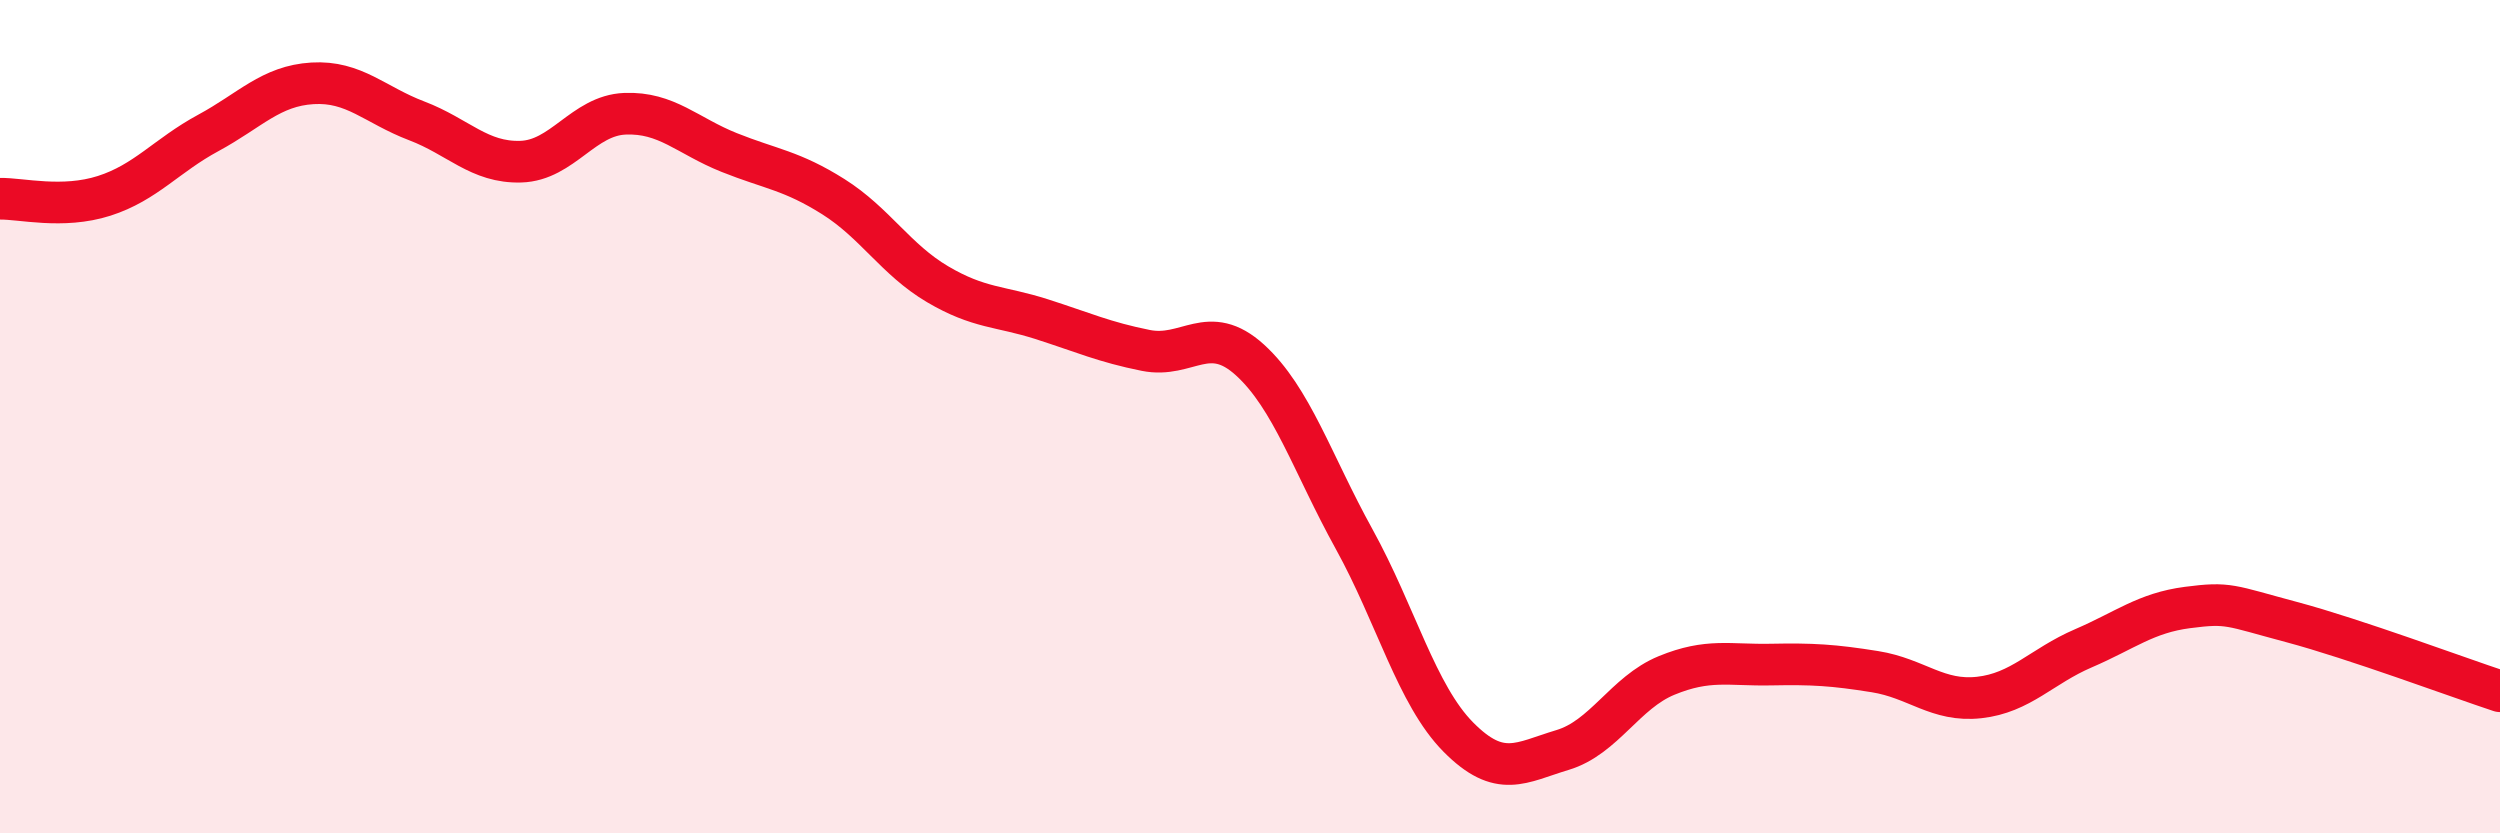
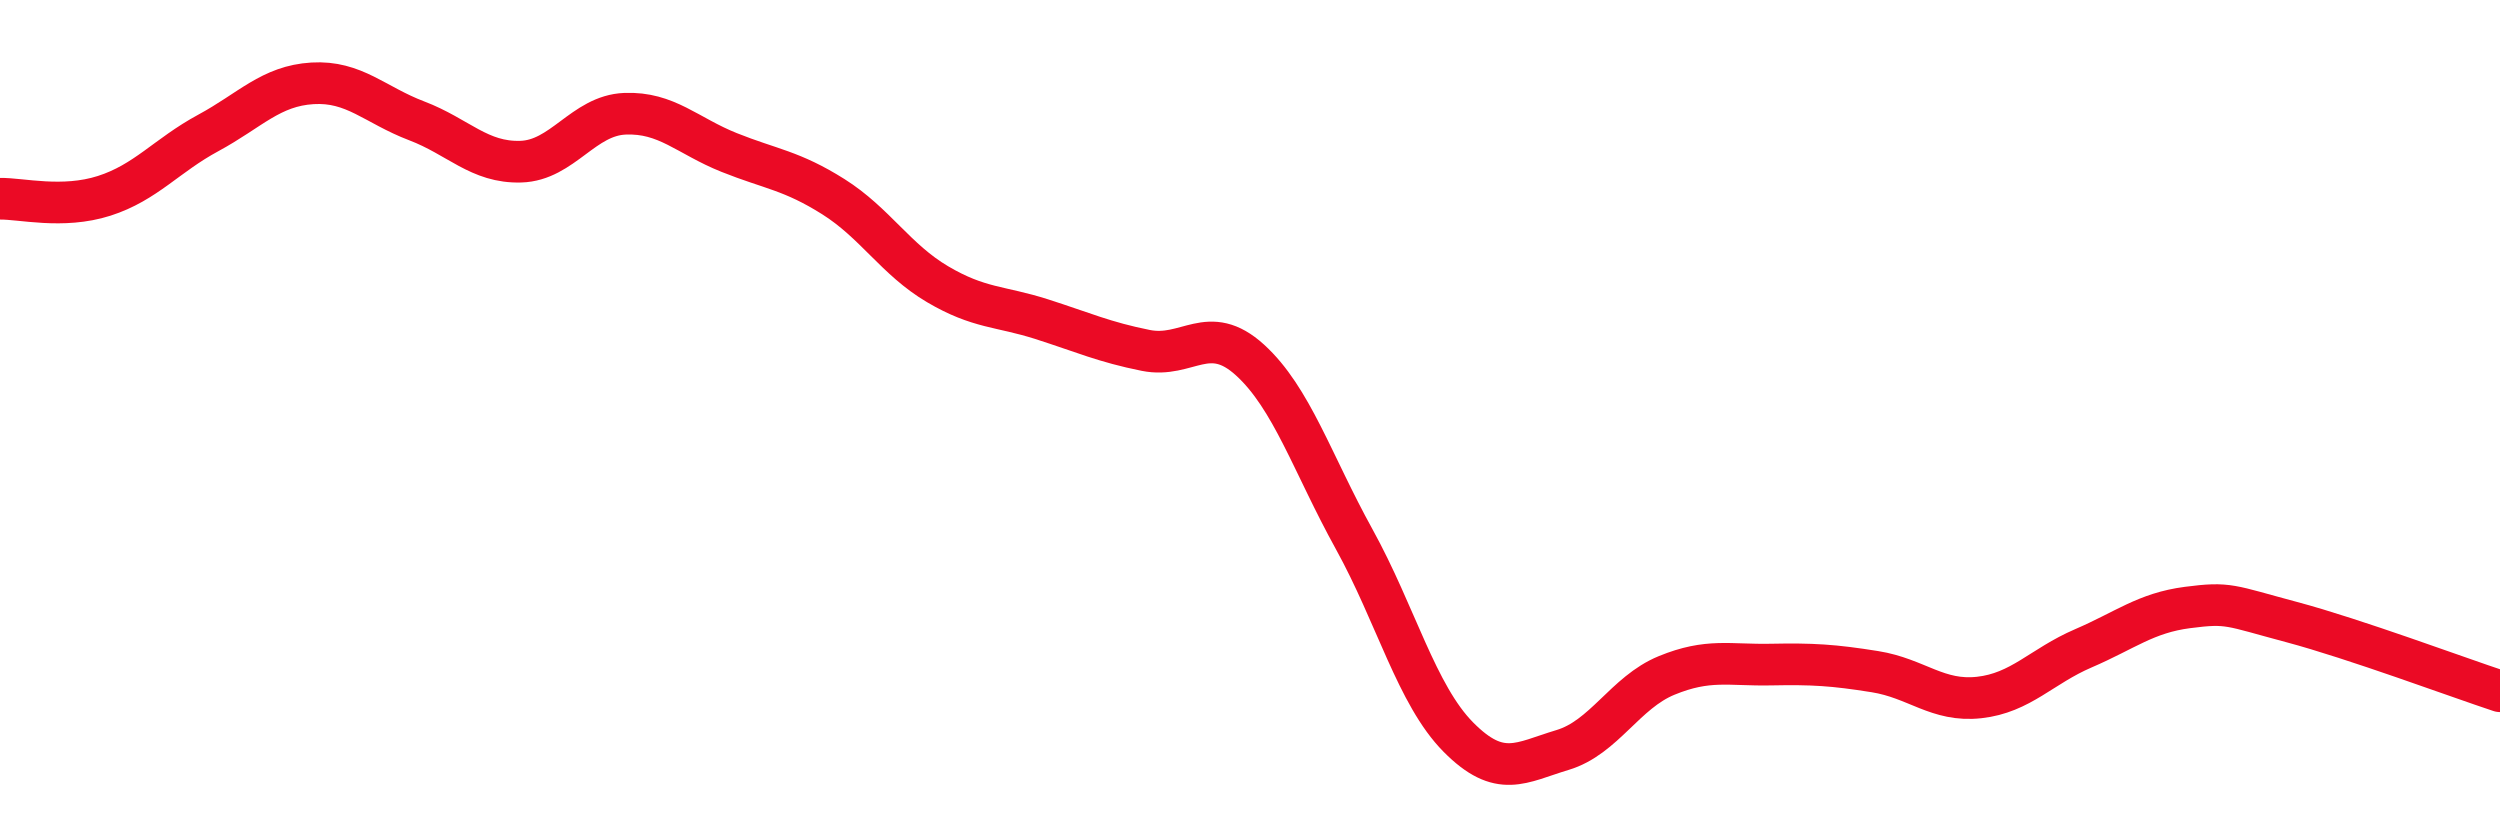
<svg xmlns="http://www.w3.org/2000/svg" width="60" height="20" viewBox="0 0 60 20">
-   <path d="M 0,4.77 C 0.5,4.76 1.5,5.02 2.5,4.7 C 3.5,4.38 4,3.73 5,3.19 C 6,2.65 6.5,2.06 7.5,2 C 8.5,1.94 9,2.52 10,2.9 C 11,3.28 11.5,3.91 12.5,3.88 C 13.5,3.85 14,2.77 15,2.73 C 16,2.69 16.5,3.26 17.5,3.66 C 18.5,4.06 19,4.09 20,4.72 C 21,5.35 21.5,6.23 22.5,6.82 C 23.5,7.41 24,7.34 25,7.66 C 26,7.98 26.5,8.21 27.5,8.41 C 28.5,8.61 29,7.73 30,8.64 C 31,9.55 31.5,11.13 32.5,12.94 C 33.5,14.75 34,16.68 35,17.69 C 36,18.7 36.5,18.3 37.5,18 C 38.5,17.7 39,16.62 40,16.21 C 41,15.8 41.5,15.97 42.5,15.95 C 43.5,15.93 44,15.96 45,16.12 C 46,16.28 46.5,16.85 47.5,16.74 C 48.5,16.63 49,15.99 50,15.56 C 51,15.13 51.5,14.71 52.5,14.58 C 53.5,14.45 53.5,14.53 55,14.93 C 56.5,15.33 59,16.26 60,16.59L60 20L0 20Z" fill="#EB0A25" opacity="0.1" stroke-linecap="round" stroke-linejoin="round" />
  <path d="M 0,4.77 C 0.5,4.76 1.5,5.02 2.5,4.7 C 3.5,4.38 4,3.73 5,3.19 C 6,2.65 6.5,2.06 7.5,2 C 8.5,1.94 9,2.52 10,2.9 C 11,3.28 11.5,3.91 12.5,3.88 C 13.5,3.85 14,2.77 15,2.73 C 16,2.69 16.5,3.26 17.5,3.66 C 18.5,4.06 19,4.09 20,4.72 C 21,5.35 21.5,6.23 22.5,6.82 C 23.5,7.41 24,7.34 25,7.66 C 26,7.98 26.5,8.21 27.5,8.41 C 28.5,8.61 29,7.73 30,8.64 C 31,9.55 31.5,11.13 32.5,12.94 C 33.5,14.75 34,16.68 35,17.69 C 36,18.7 36.5,18.3 37.5,18 C 38.5,17.7 39,16.62 40,16.21 C 41,15.8 41.5,15.97 42.5,15.95 C 43.5,15.93 44,15.96 45,16.12 C 46,16.28 46.5,16.85 47.5,16.74 C 48.5,16.63 49,15.99 50,15.56 C 51,15.13 51.5,14.71 52.5,14.58 C 53.5,14.45 53.5,14.53 55,14.93 C 56.5,15.33 59,16.26 60,16.59" stroke="#EB0A25" stroke-width="1" fill="none" stroke-linecap="round" stroke-linejoin="round" />
</svg>